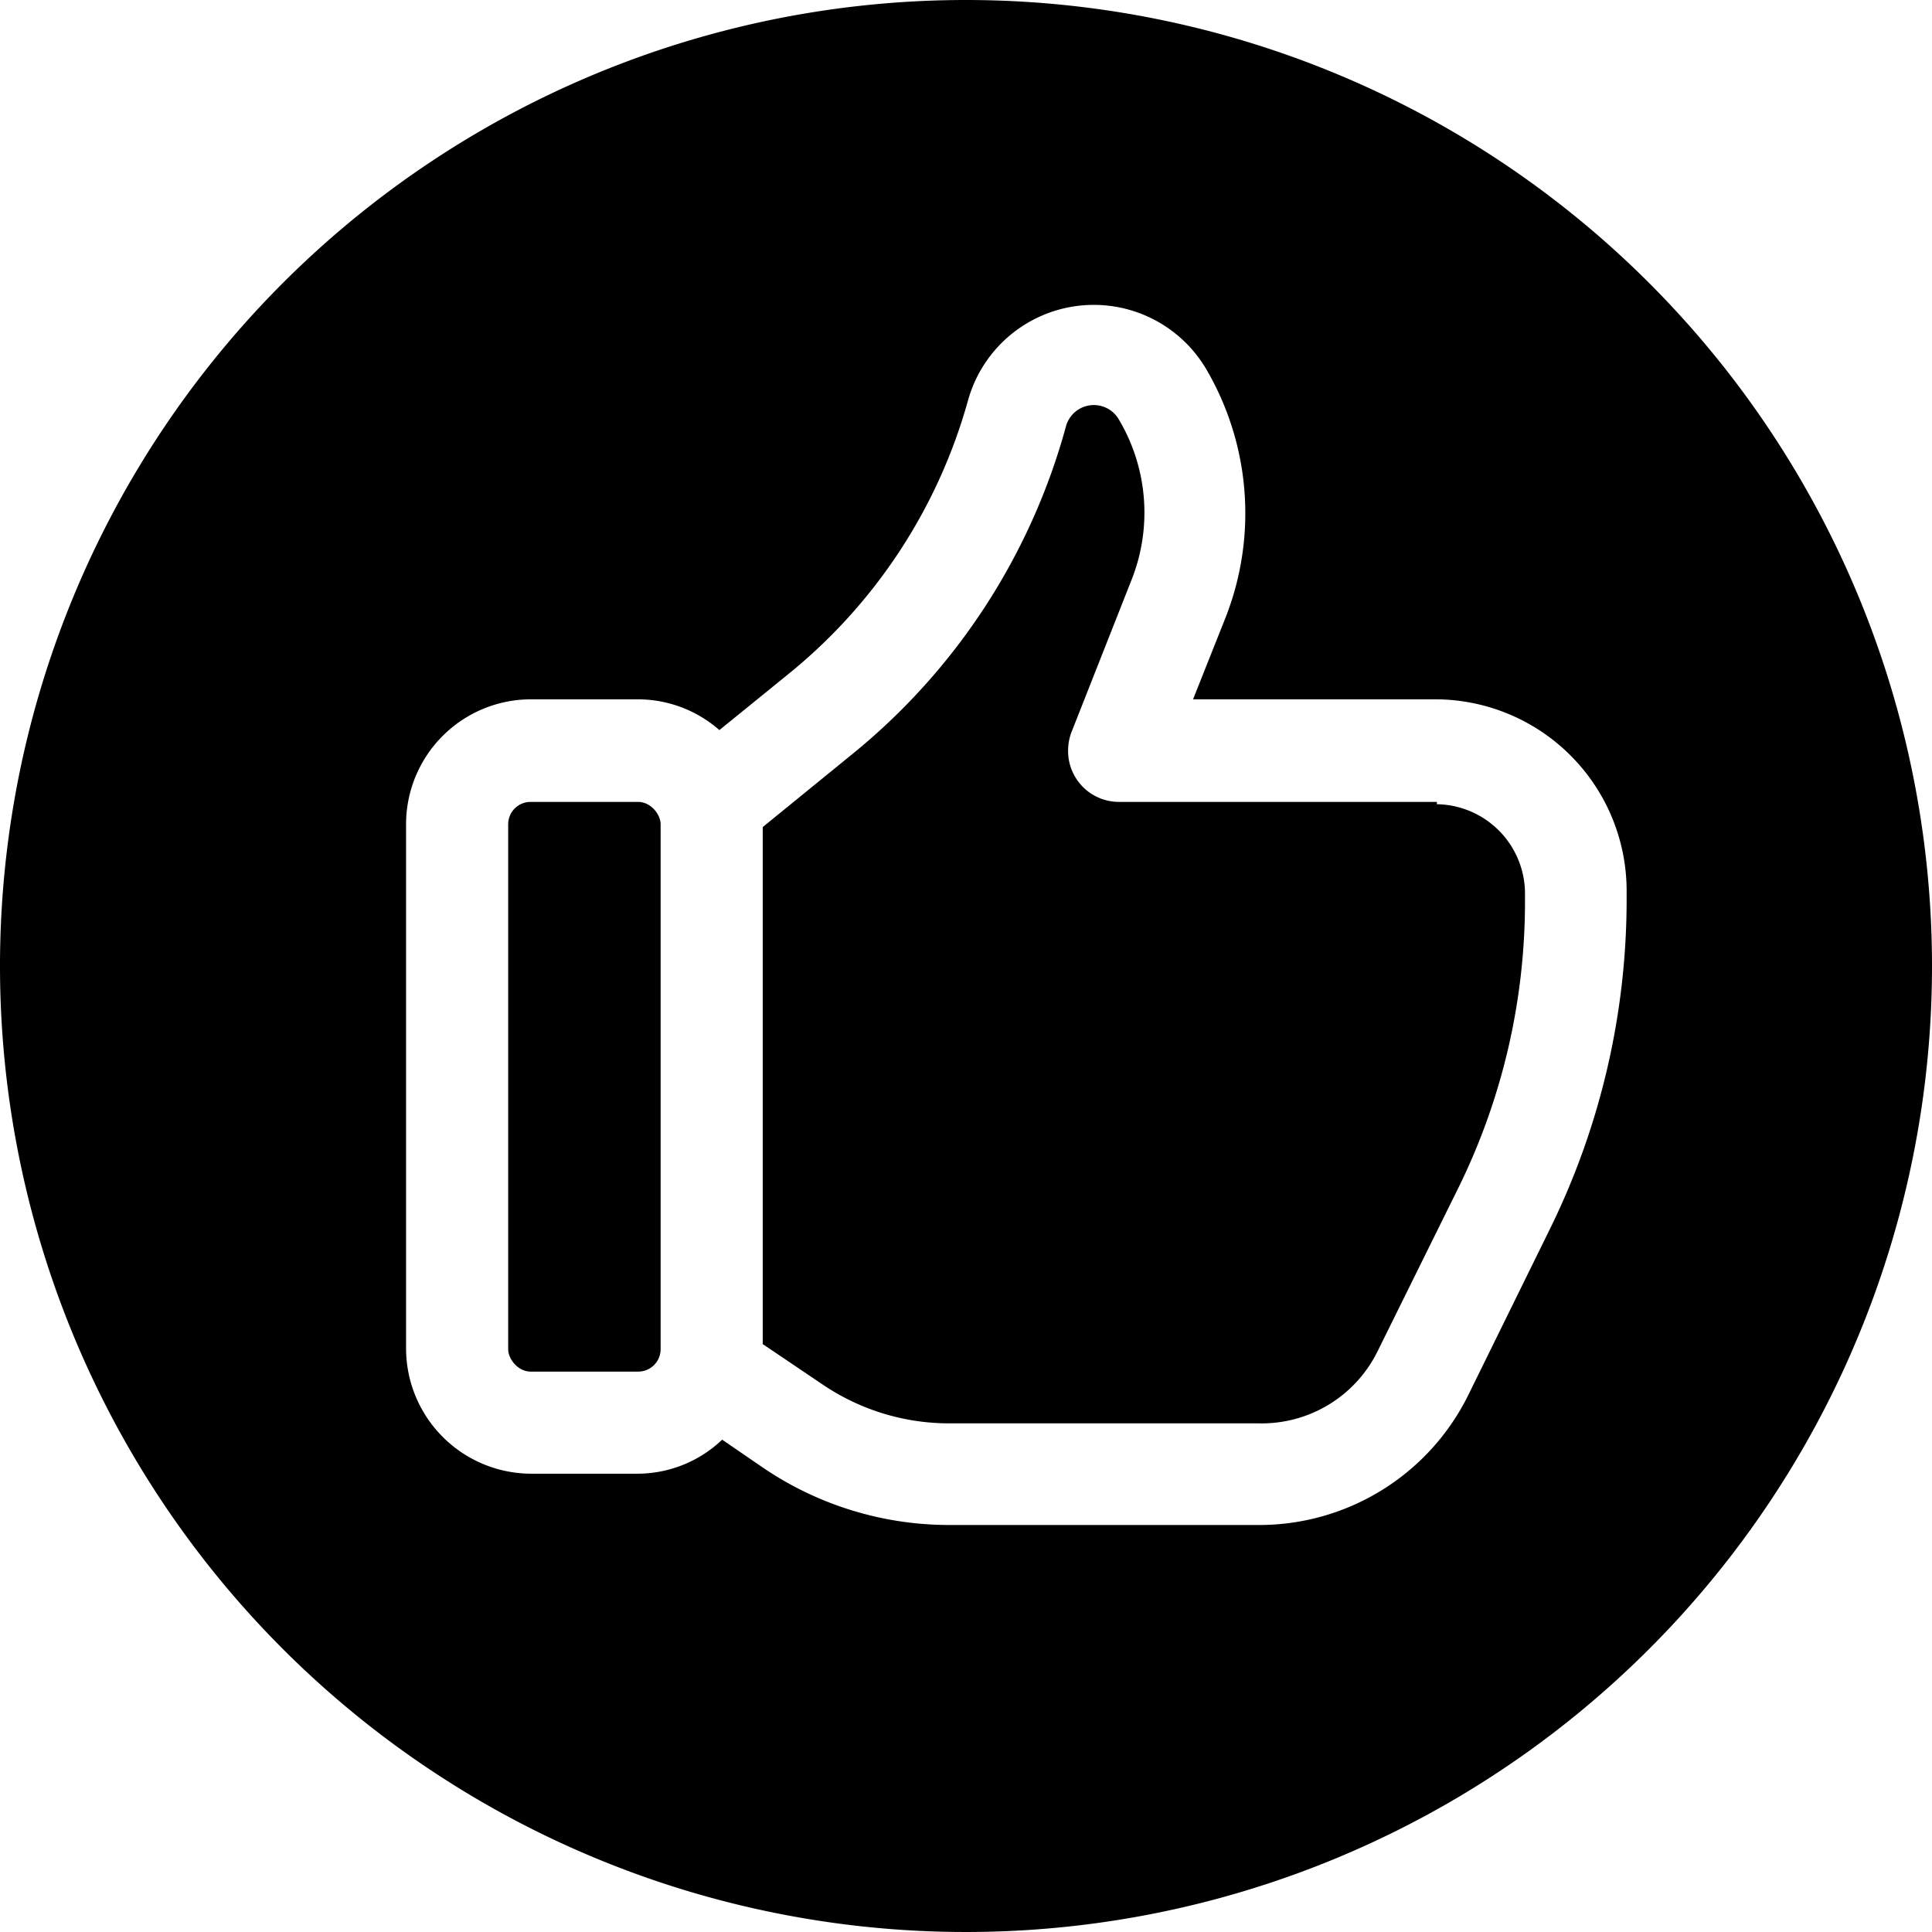
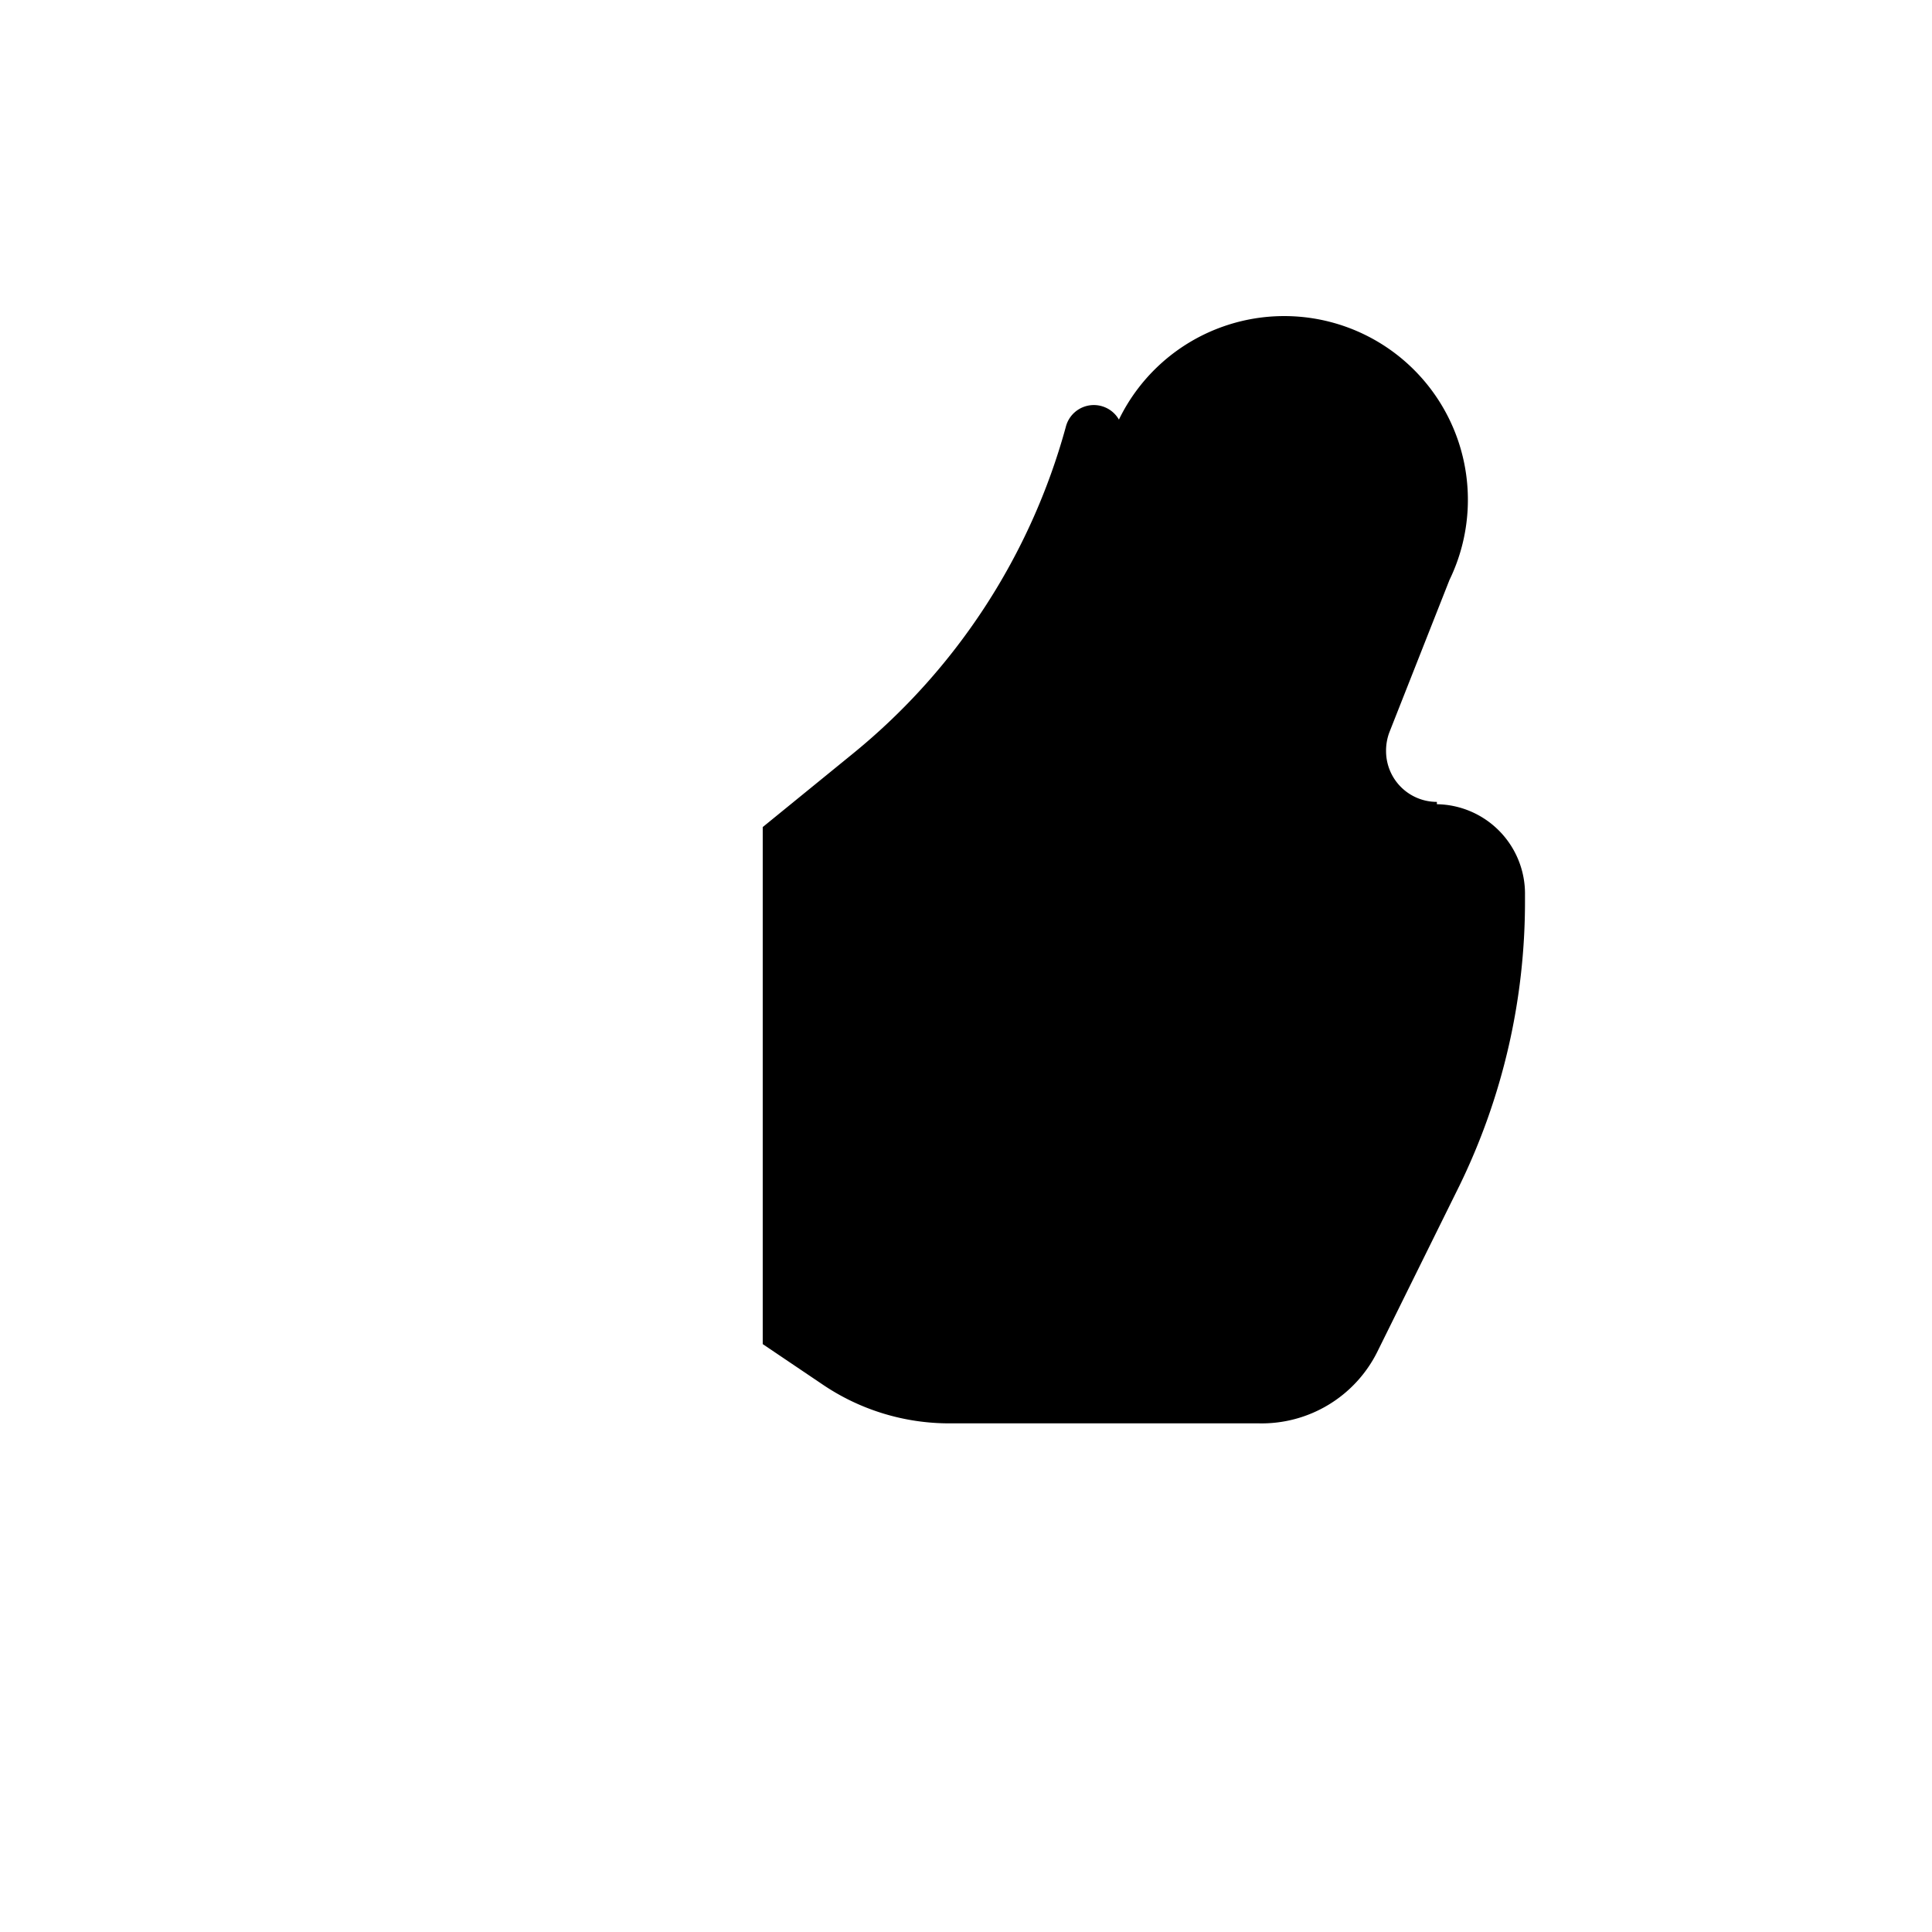
<svg xmlns="http://www.w3.org/2000/svg" viewBox="0 0 41.44 41.44">
  <g id="Capa_2" data-name="Capa 2">
    <g id="HOTEL_LIST" data-name="HOTEL LIST">
      <g id="Layer_2" data-name="Layer 2">
-         <path d="M30.82,17.2H24a1.09,1.09,0,0,1-1.09-1.09,1.12,1.12,0,0,1,.07-.4l1.29-3.27A3.91,3.91,0,0,0,24,9a.62.62,0,0,0-1.14.16,13.7,13.7,0,0,1-4.56,7l-1.94,1.58V28.83l1.26.85a4.84,4.84,0,0,0,2.76.85H27A2.77,2.77,0,0,0,29.54,29l1.76-3.56a13.89,13.89,0,0,0,1.41-6.11v-.13a1.92,1.92,0,0,0-1.89-1.95Z" />
-         <path d="M20.72,0A20.72,20.72,0,1,0,41.44,20.72,20.72,20.72,0,0,0,20.72,0ZM34.89,19.28a16,16,0,0,1-1.64,7.07L31.5,29.91A5,5,0,0,1,27,32.71H20.38a7.1,7.1,0,0,1-4-1.22l-.89-.61a2.64,2.64,0,0,1-1.81.73h-2.3a2.69,2.69,0,0,1-2.67-2.67V17.69A2.68,2.68,0,0,1,11.39,15h2.3a2.65,2.65,0,0,1,1.74.66l1.49-1.21A11.52,11.52,0,0,0,20.76,8.6a2.8,2.8,0,0,1,5.12-.67,6.12,6.12,0,0,1,.41,5.31L25.59,15h5.23a4.11,4.11,0,0,1,4.07,4.13Z" />
-         <rect x="10.9" y="17.2" width="3.27" height="12.22" rx="0.48" />
+         <path d="M30.82,17.2a1.09,1.09,0,0,1-1.09-1.09,1.12,1.12,0,0,1,.07-.4l1.29-3.27A3.91,3.91,0,0,0,24,9a.62.62,0,0,0-1.14.16,13.7,13.7,0,0,1-4.56,7l-1.94,1.58V28.83l1.26.85a4.84,4.84,0,0,0,2.76.85H27A2.77,2.77,0,0,0,29.54,29l1.76-3.56a13.89,13.89,0,0,0,1.41-6.11v-.13a1.92,1.92,0,0,0-1.89-1.95Z" />
      </g>
    </g>
  </g>
</svg>